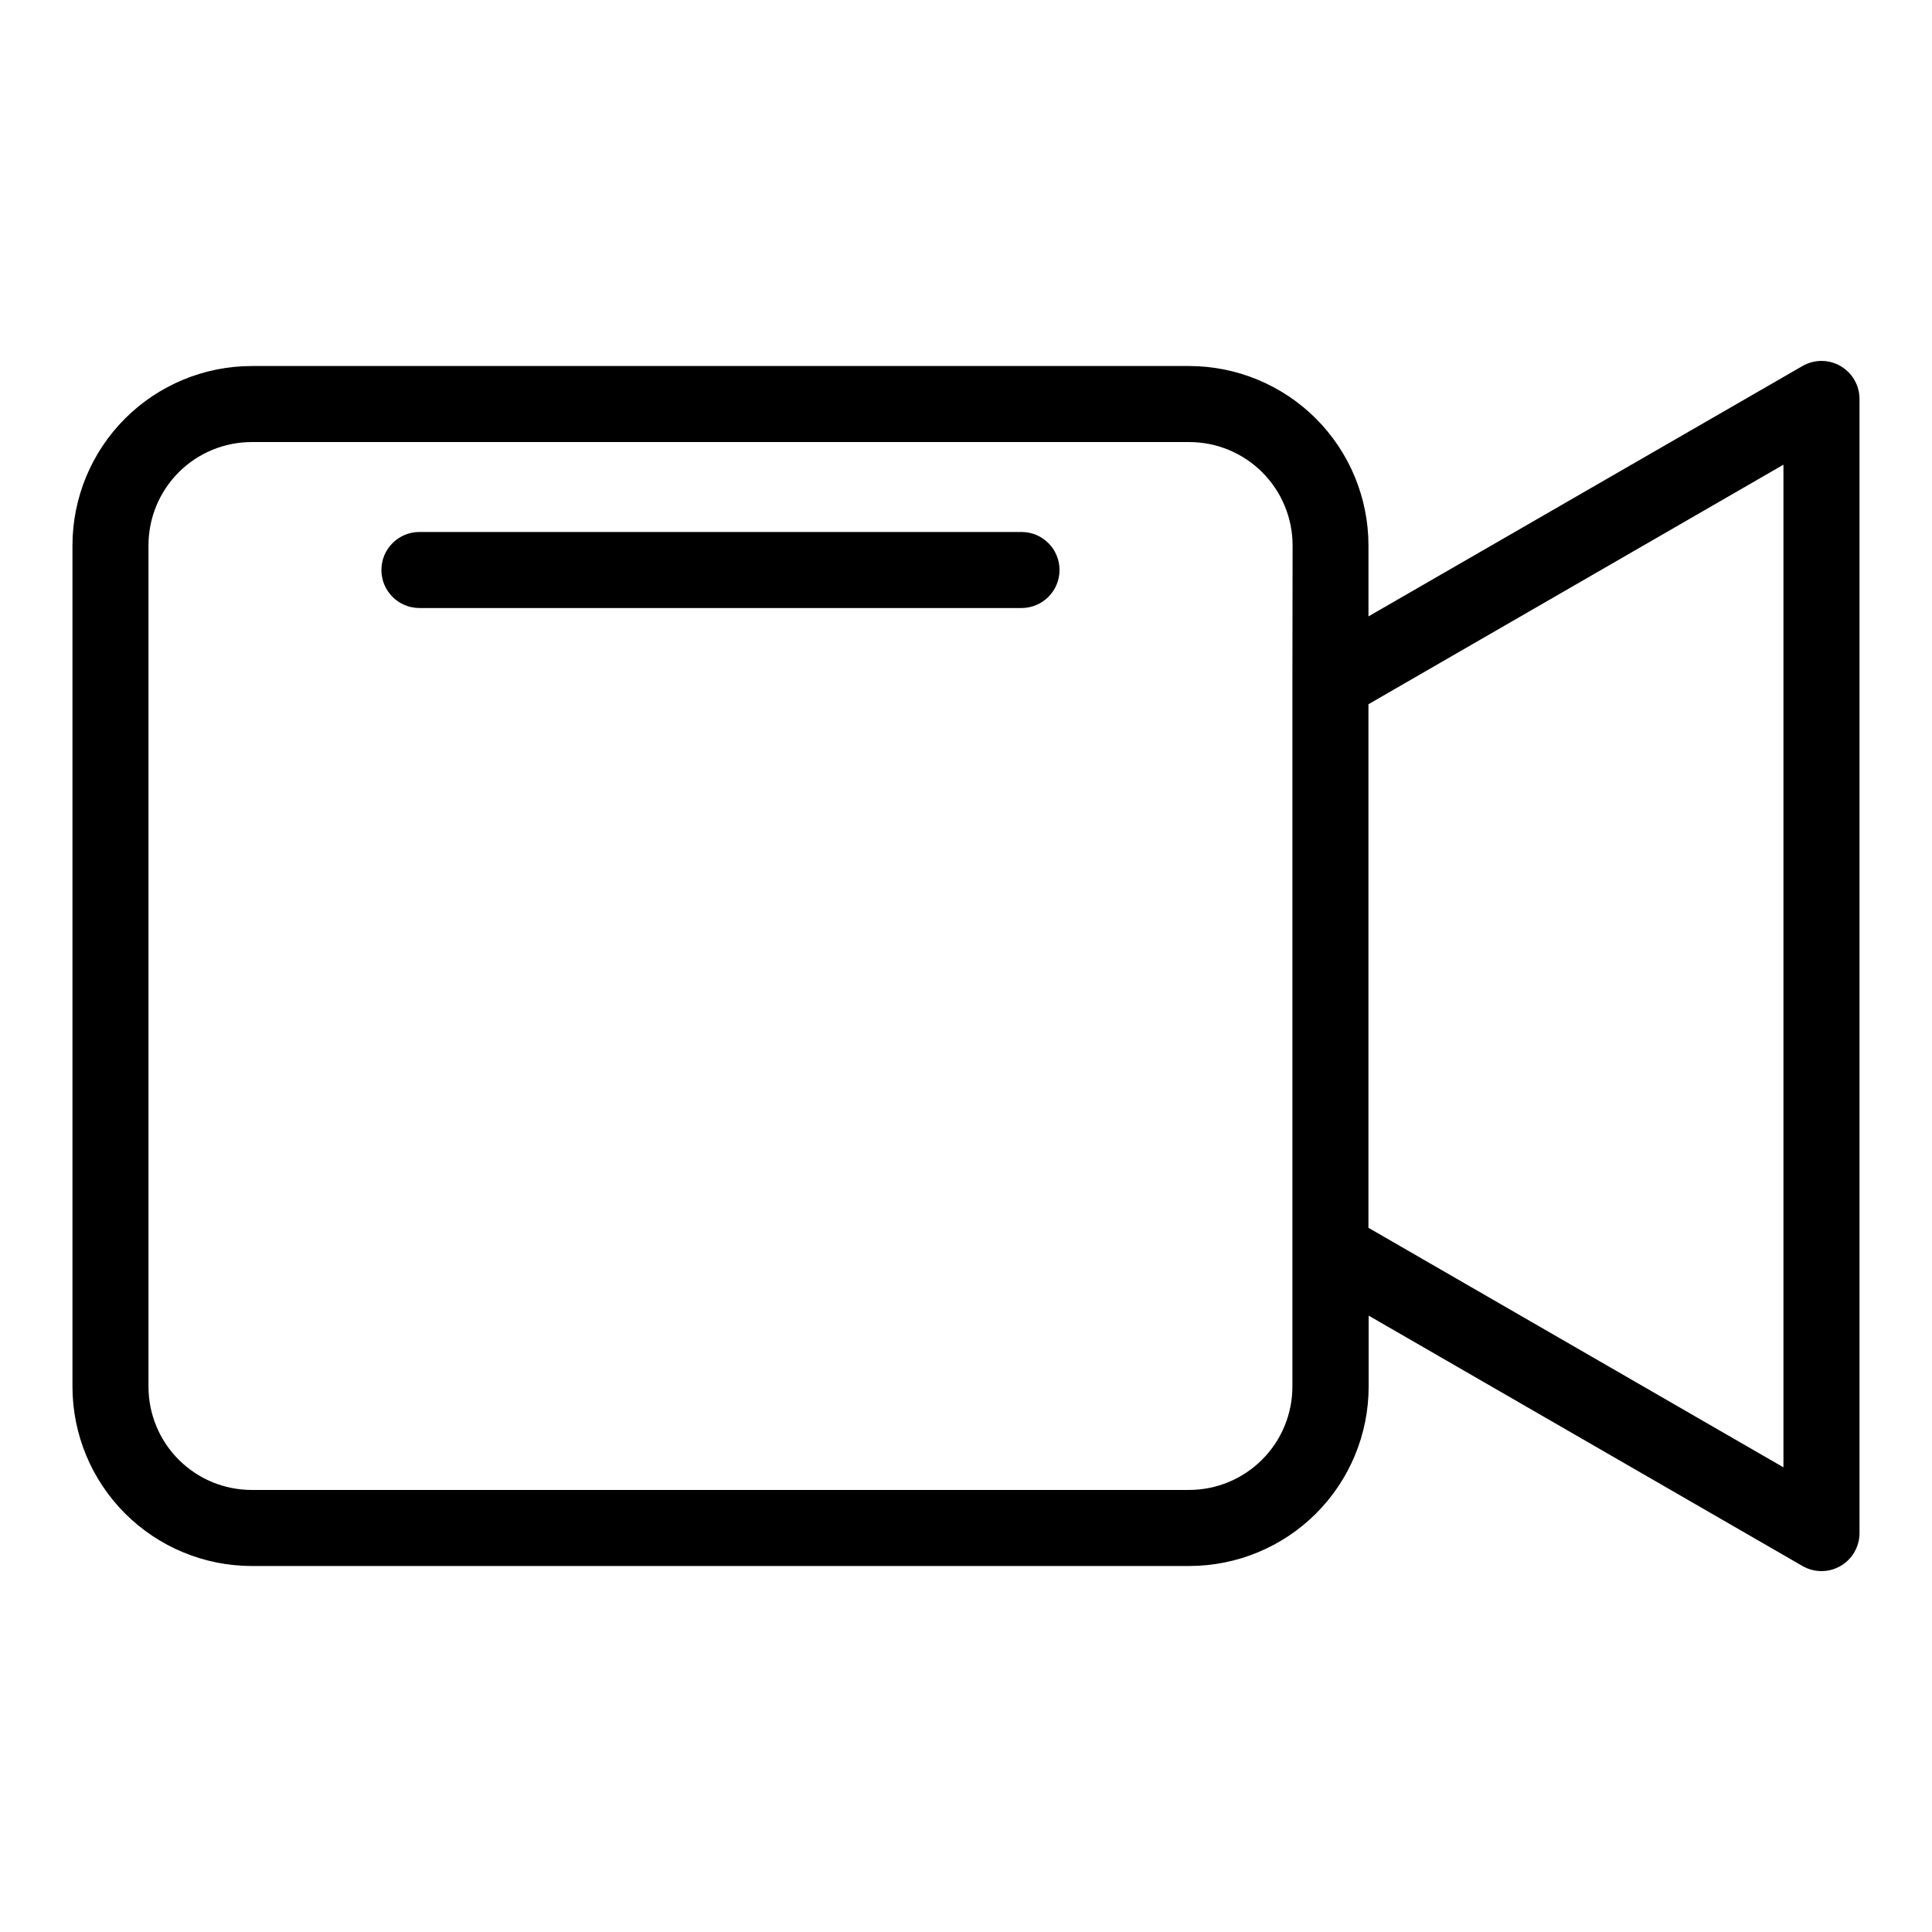
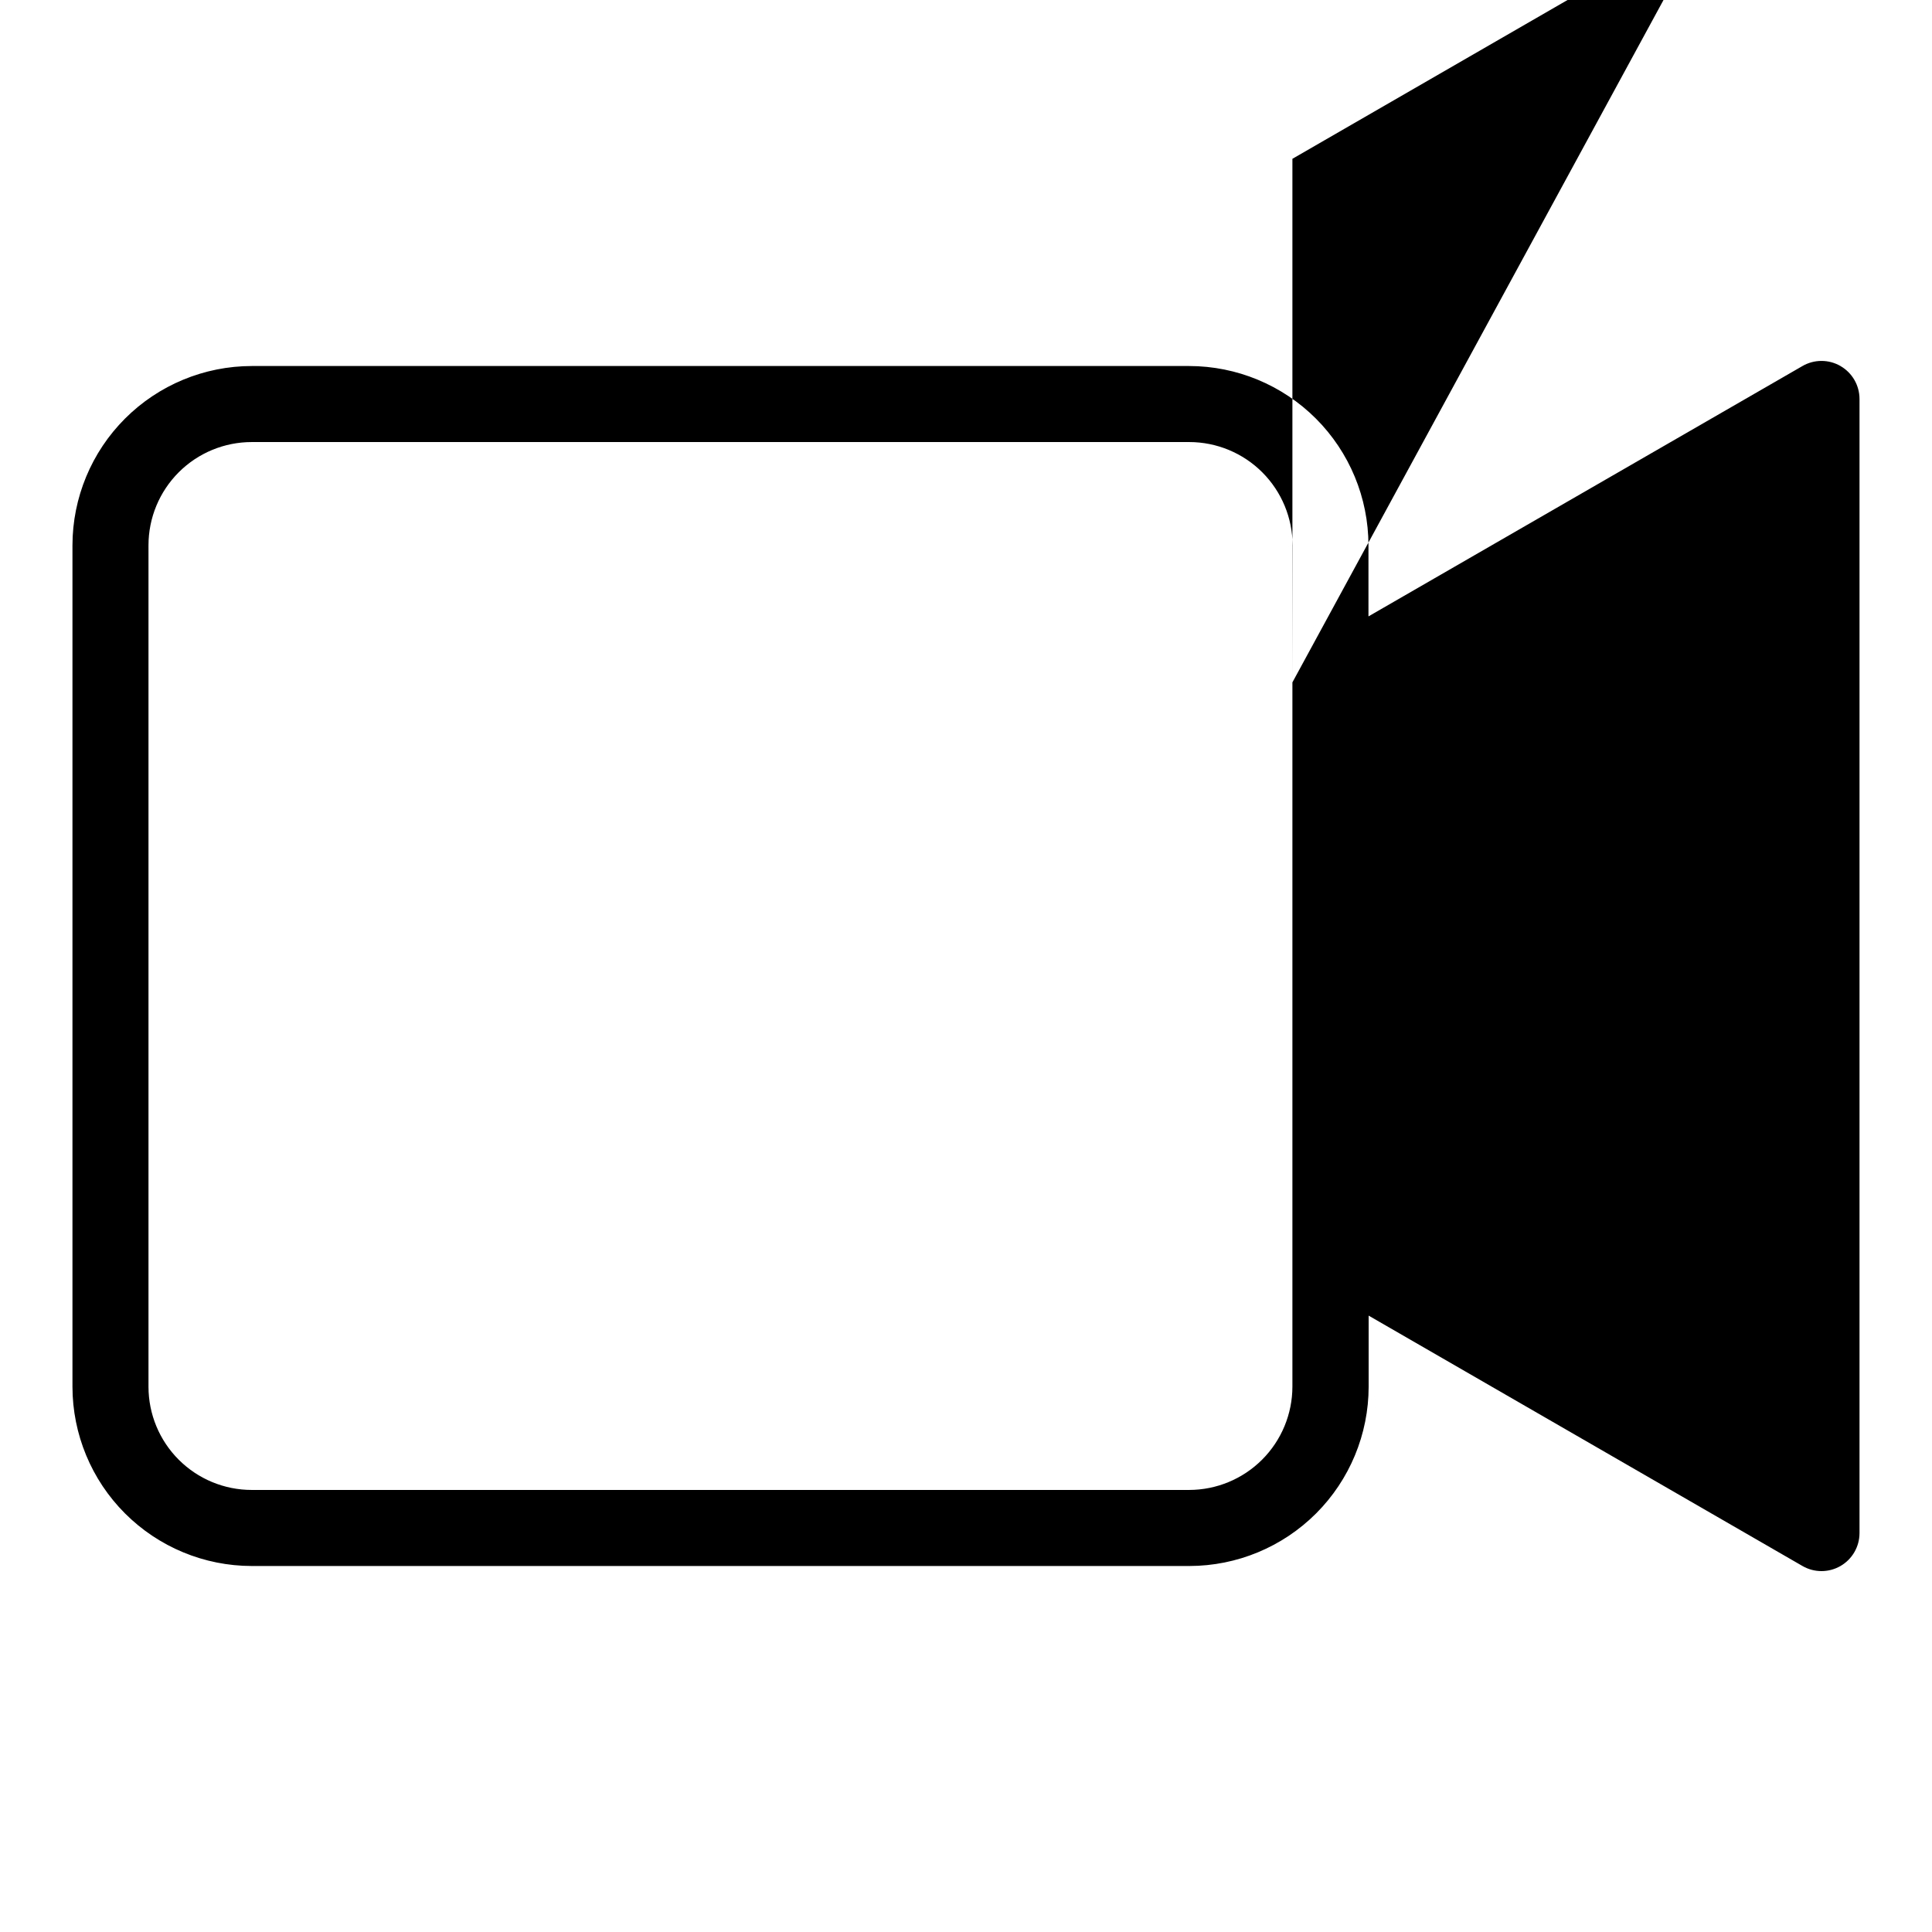
<svg xmlns="http://www.w3.org/2000/svg" fill="#000000" width="800px" height="800px" version="1.1" viewBox="144 144 512 512">
  <g>
-     <path d="m631.75 241c-3.117-1.801-6.957-1.801-10.074 0l-115.02 66.352v-18.844c-0.016-12.594-5.023-24.672-13.93-33.578-8.91-8.906-20.984-13.918-33.582-13.93h-248.43c-12.598 0.012-24.676 5.023-33.582 13.93s-13.914 20.984-13.93 33.578v222.99c0.016 12.594 5.023 24.672 13.93 33.578s20.984 13.918 33.582 13.93h248.48c12.598-0.012 24.672-5.023 33.582-13.93 8.906-8.906 13.914-20.984 13.93-33.578v-18.844l114.97 66.352c3.113 1.801 6.953 1.801 10.07 0.004 3.117-1.797 5.039-5.121 5.043-8.719v-300.57c-0.004-3.594-1.922-6.918-5.039-8.715zm-145.25 83.836v186.66c-0.016 7.25-2.902 14.203-8.027 19.328-5.129 5.129-12.078 8.016-19.332 8.027h-248.43c-7.258 0-14.215-2.883-19.344-8.012-5.133-5.129-8.016-12.09-8.016-19.344v-222.99c0-7.254 2.883-14.211 8.016-19.344 5.129-5.129 12.086-8.012 19.344-8.012h248.48c7.254 0.012 14.203 2.898 19.332 8.027 5.125 5.129 8.012 12.078 8.027 19.328zm130.13 208.02-109.98-63.477v-138.75l109.98-63.48z" />
-     <path d="m414.71 284.98h-159.56c-5.562 0-10.074 4.508-10.074 10.074 0 5.566 4.512 10.078 10.074 10.078h159.56c5.562 0 10.074-4.512 10.074-10.078 0-5.566-4.512-10.074-10.074-10.074z" />
+     <path d="m631.75 241c-3.117-1.801-6.957-1.801-10.074 0l-115.02 66.352v-18.844c-0.016-12.594-5.023-24.672-13.93-33.578-8.91-8.906-20.984-13.918-33.582-13.93h-248.43c-12.598 0.012-24.676 5.023-33.582 13.93s-13.914 20.984-13.93 33.578v222.99c0.016 12.594 5.023 24.672 13.93 33.578s20.984 13.918 33.582 13.93h248.48c12.598-0.012 24.672-5.023 33.582-13.93 8.906-8.906 13.914-20.984 13.93-33.578v-18.844l114.97 66.352c3.113 1.801 6.953 1.801 10.07 0.004 3.117-1.797 5.039-5.121 5.043-8.719v-300.57c-0.004-3.594-1.922-6.918-5.039-8.715zm-145.25 83.836v186.66c-0.016 7.25-2.902 14.203-8.027 19.328-5.129 5.129-12.078 8.016-19.332 8.027h-248.43c-7.258 0-14.215-2.883-19.344-8.012-5.133-5.129-8.016-12.09-8.016-19.344v-222.99c0-7.254 2.883-14.211 8.016-19.344 5.129-5.129 12.086-8.012 19.344-8.012h248.48c7.254 0.012 14.203 2.898 19.332 8.027 5.125 5.129 8.012 12.078 8.027 19.328zv-138.75l109.98-63.48z" />
  </g>
</svg>